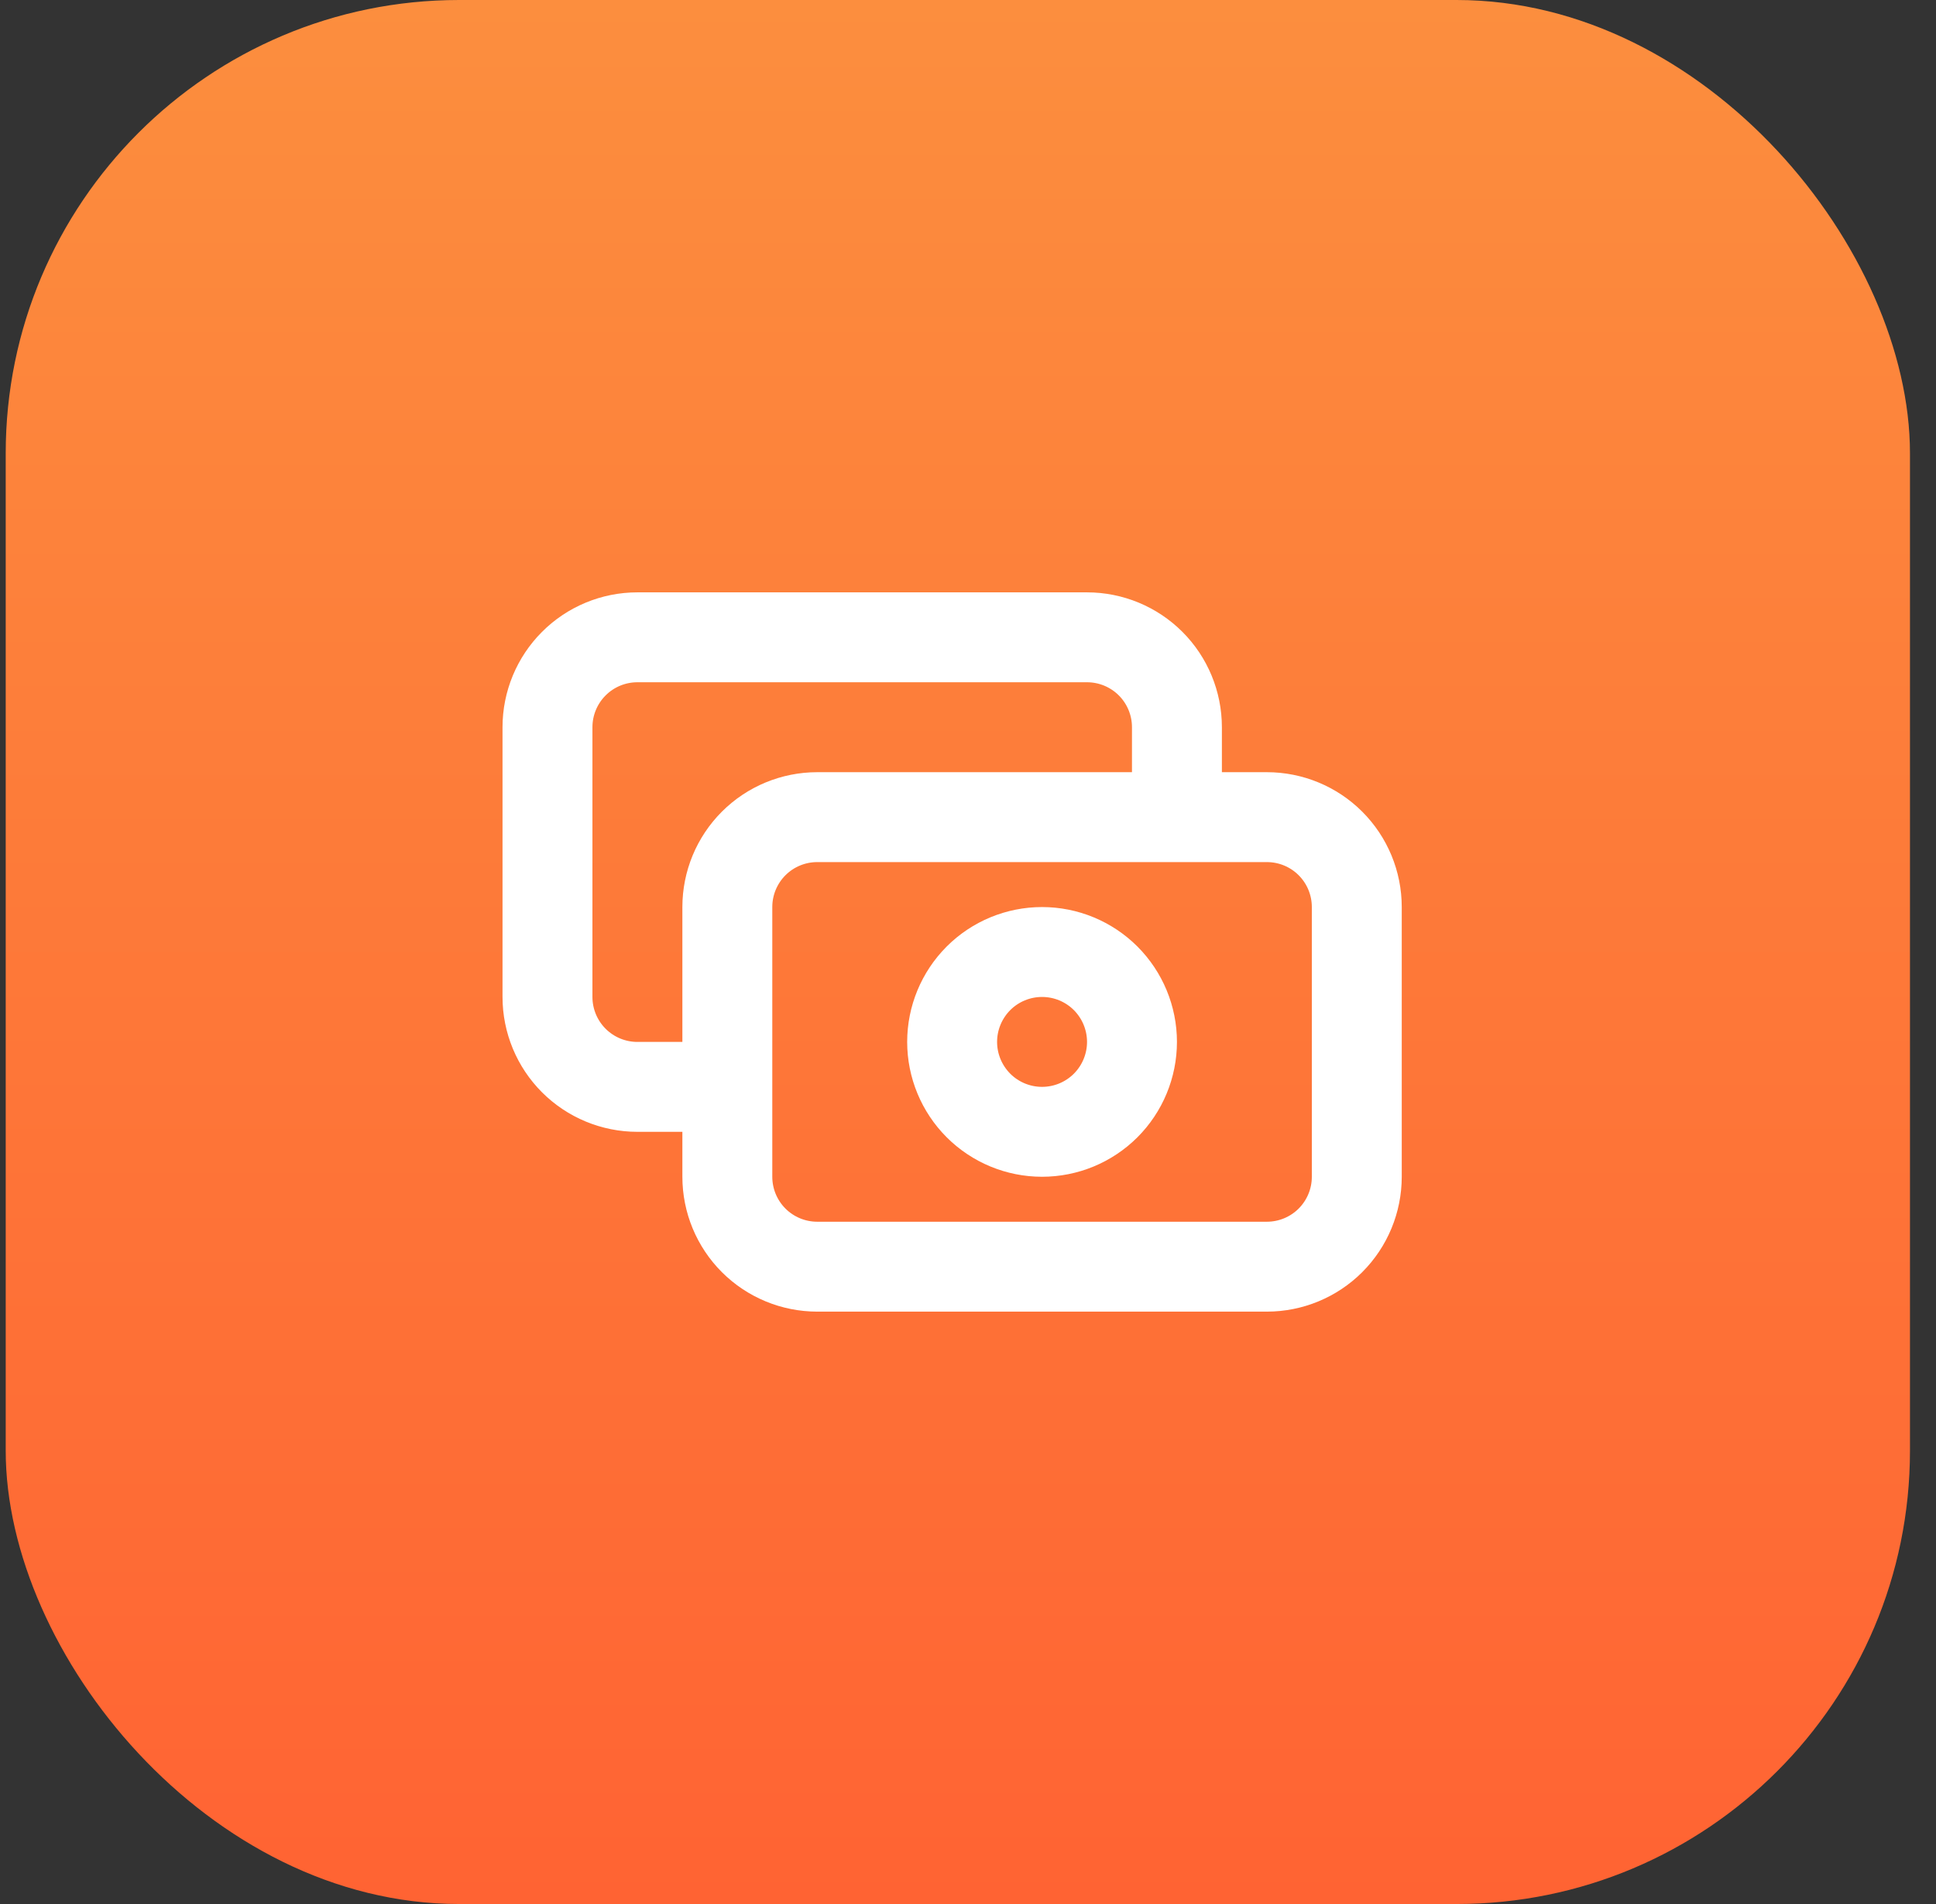
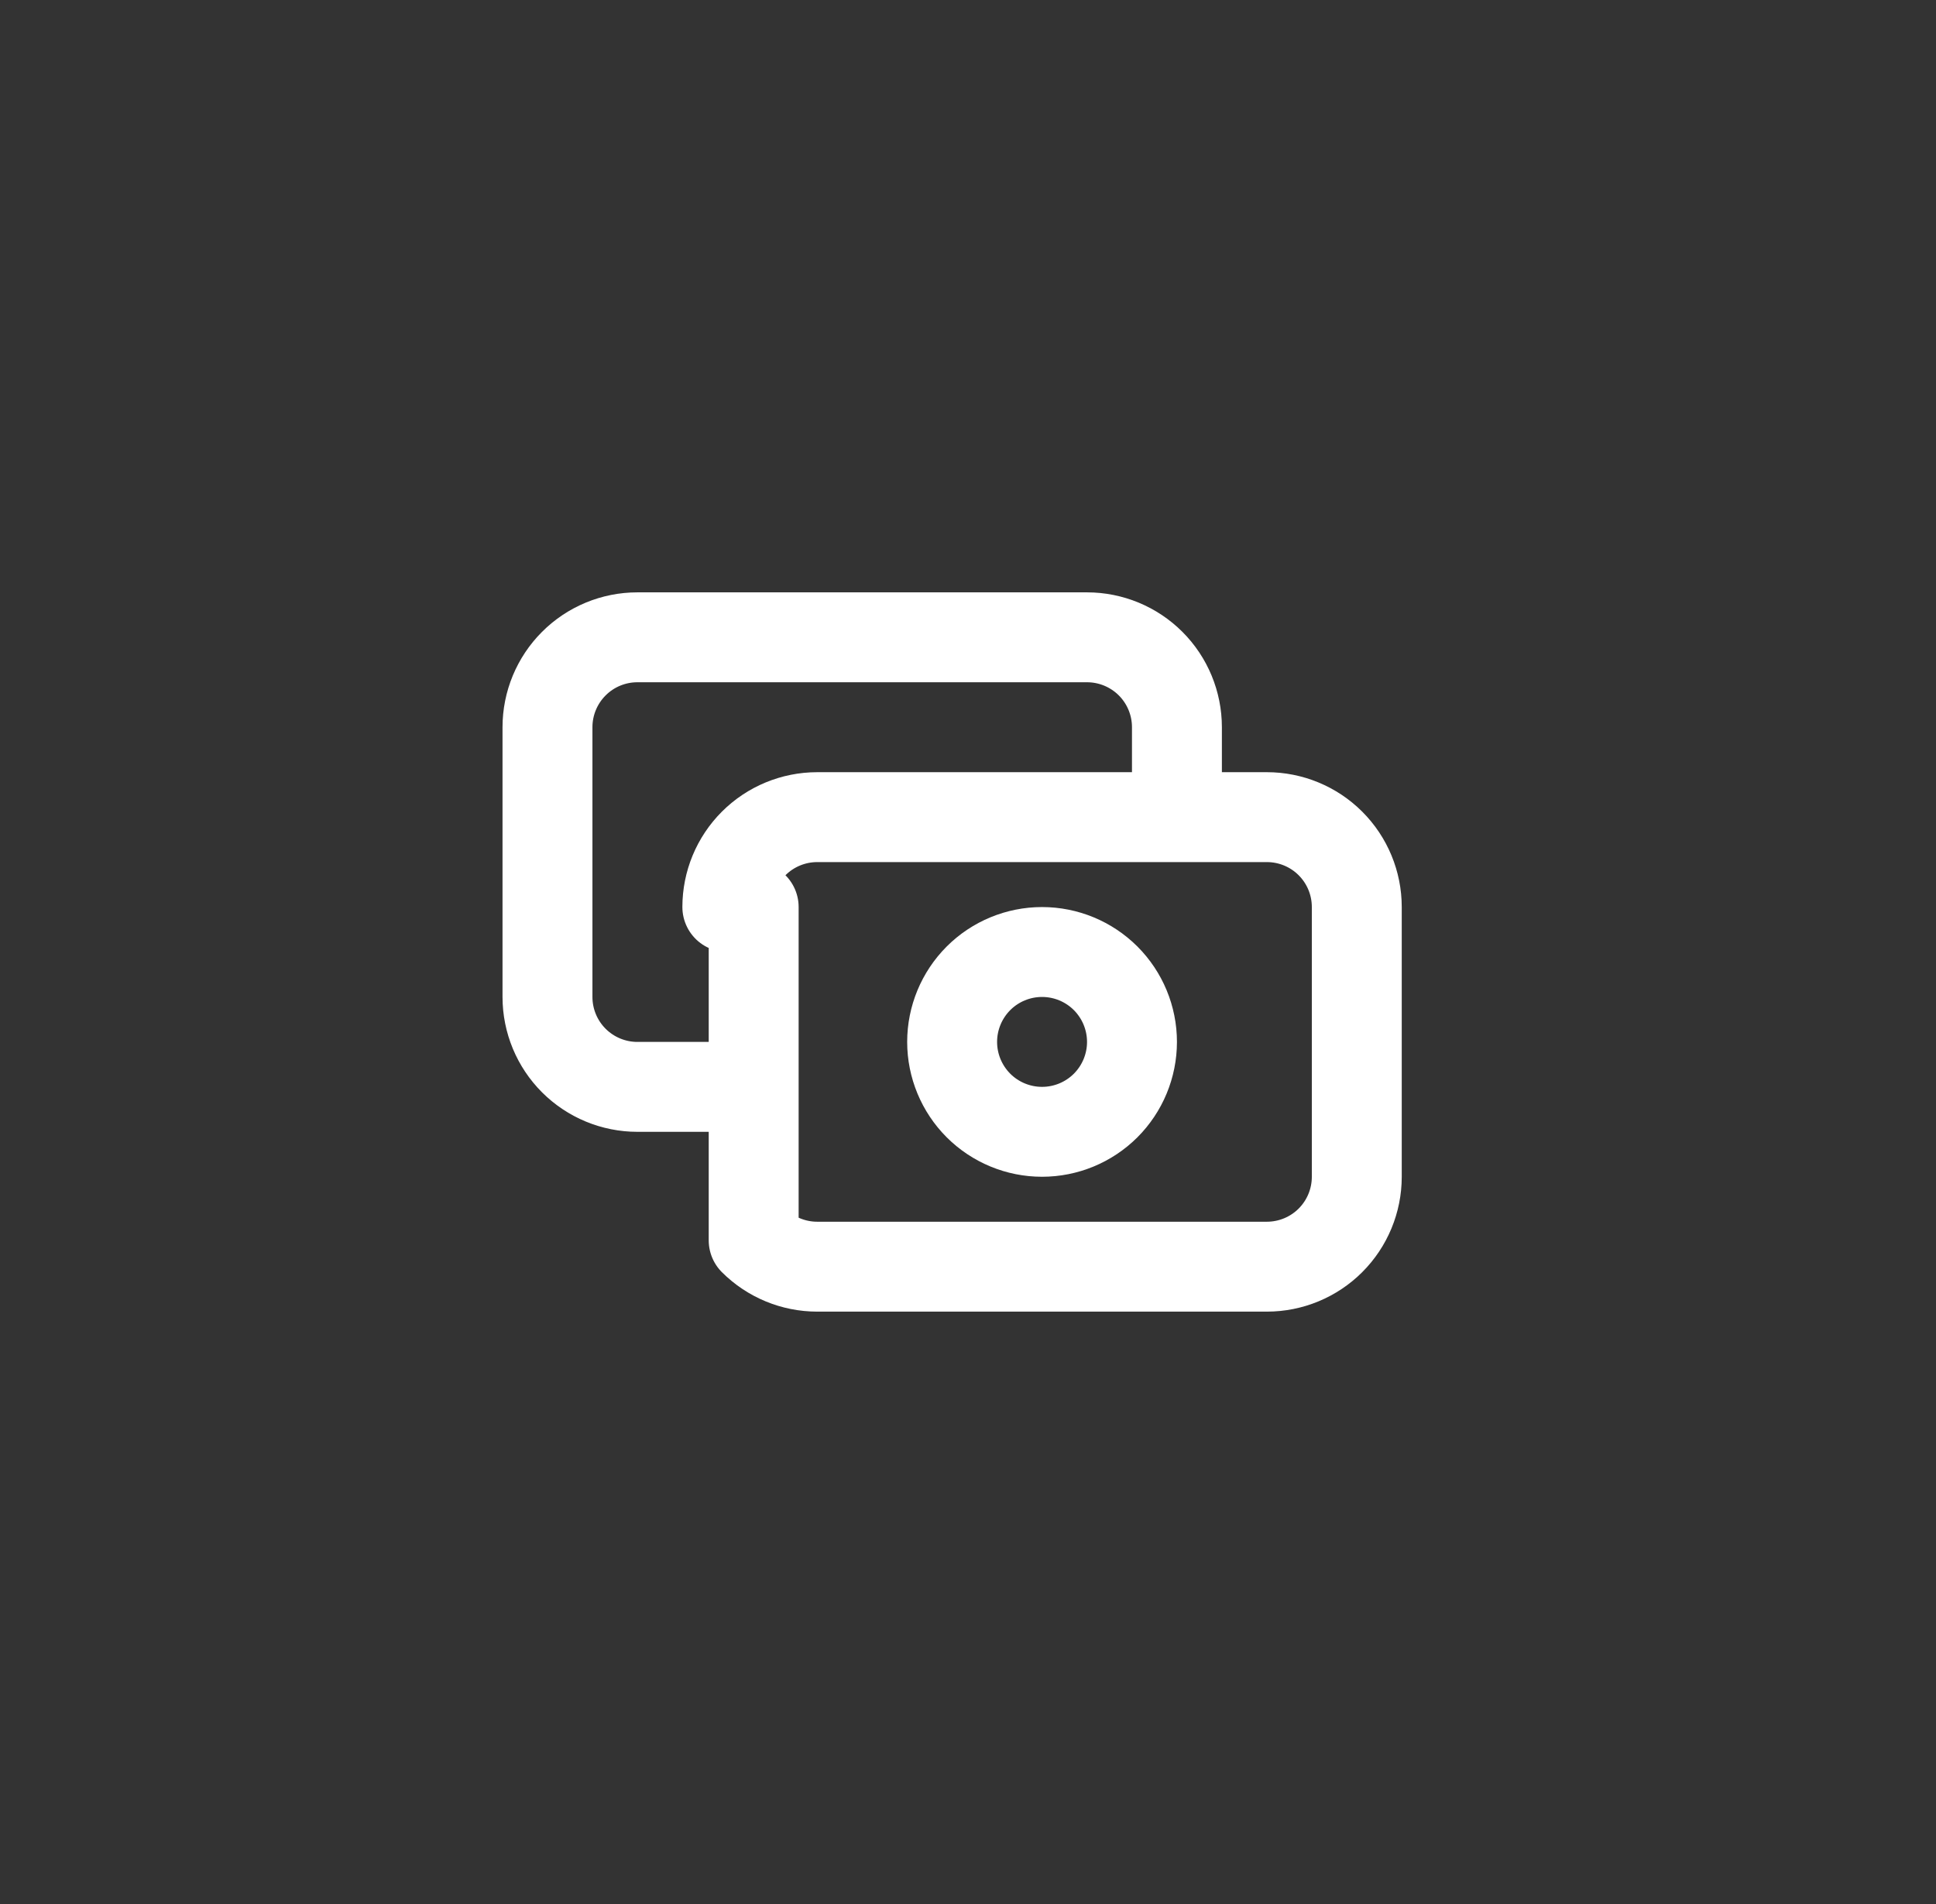
<svg xmlns="http://www.w3.org/2000/svg" width="61" height="60" viewBox="0 0 61 60" fill="none">
  <rect x="0" y="0" width="61" height="60" fill="#333333" stroke="none" />
-   <rect x="0.18" width="60" height="60" rx="14.286" fill="url(#paint0_linear_6474_4182)" />
-   <path d="M37.083 25.75V22.916C37.083 22.165 36.785 21.444 36.254 20.913C35.722 20.381 35.001 20.083 34.25 20.083H20.083C19.332 20.083 18.611 20.381 18.08 20.913C17.549 21.444 17.25 22.165 17.25 22.916V31.416C17.25 32.168 17.549 32.889 18.08 33.42C18.611 33.951 19.332 34.25 20.083 34.25H22.917M22.917 28.583C22.917 27.832 23.215 27.111 23.747 26.579C24.278 26.048 24.999 25.75 25.75 25.75H39.917C40.668 25.75 41.389 26.048 41.92 26.579C42.452 27.111 42.75 27.832 42.75 28.583V37.083C42.75 37.834 42.452 38.555 41.92 39.087C41.389 39.618 40.668 39.916 39.917 39.916H25.75C24.999 39.916 24.278 39.618 23.747 39.087C23.215 38.555 22.917 37.834 22.917 37.083V28.583ZM30 32.833C30 33.584 30.299 34.305 30.83 34.837C31.361 35.368 32.082 35.666 32.833 35.666C33.585 35.666 34.305 35.368 34.837 34.837C35.368 34.305 35.667 33.584 35.667 32.833C35.667 32.082 35.368 31.361 34.837 30.829C34.305 30.298 33.585 30 32.833 30C32.082 30 31.361 30.298 30.83 30.829C30.299 31.361 30 32.082 30 32.833Z" stroke="white" stroke-width="2.833" stroke-linecap="round" stroke-linejoin="round" />
+   <path d="M37.083 25.75V22.916C37.083 22.165 36.785 21.444 36.254 20.913C35.722 20.381 35.001 20.083 34.25 20.083H20.083C19.332 20.083 18.611 20.381 18.08 20.913C17.549 21.444 17.25 22.165 17.25 22.916V31.416C17.25 32.168 17.549 32.889 18.08 33.42C18.611 33.951 19.332 34.25 20.083 34.25H22.917M22.917 28.583C22.917 27.832 23.215 27.111 23.747 26.579C24.278 26.048 24.999 25.75 25.75 25.75H39.917C40.668 25.75 41.389 26.048 41.92 26.579C42.452 27.111 42.75 27.832 42.75 28.583V37.083C42.75 37.834 42.452 38.555 41.92 39.087C41.389 39.618 40.668 39.916 39.917 39.916H25.75C24.999 39.916 24.278 39.618 23.747 39.087V28.583ZM30 32.833C30 33.584 30.299 34.305 30.83 34.837C31.361 35.368 32.082 35.666 32.833 35.666C33.585 35.666 34.305 35.368 34.837 34.837C35.368 34.305 35.667 33.584 35.667 32.833C35.667 32.082 35.368 31.361 34.837 30.829C34.305 30.298 33.585 30 32.833 30C32.082 30 31.361 30.298 30.83 30.829C30.299 31.361 30 32.082 30 32.833Z" stroke="white" stroke-width="2.833" stroke-linecap="round" stroke-linejoin="round" />
  <defs>
    <linearGradient id="paint0_linear_6474_4182" x1="30.18" y1="0" x2="30.18" y2="60" gradientUnits="userSpaceOnUse">
      <stop stop-color="#FC8E3E" />
      <stop offset="1" stop-color="#FF6333" />
    </linearGradient>
  </defs>
</svg>